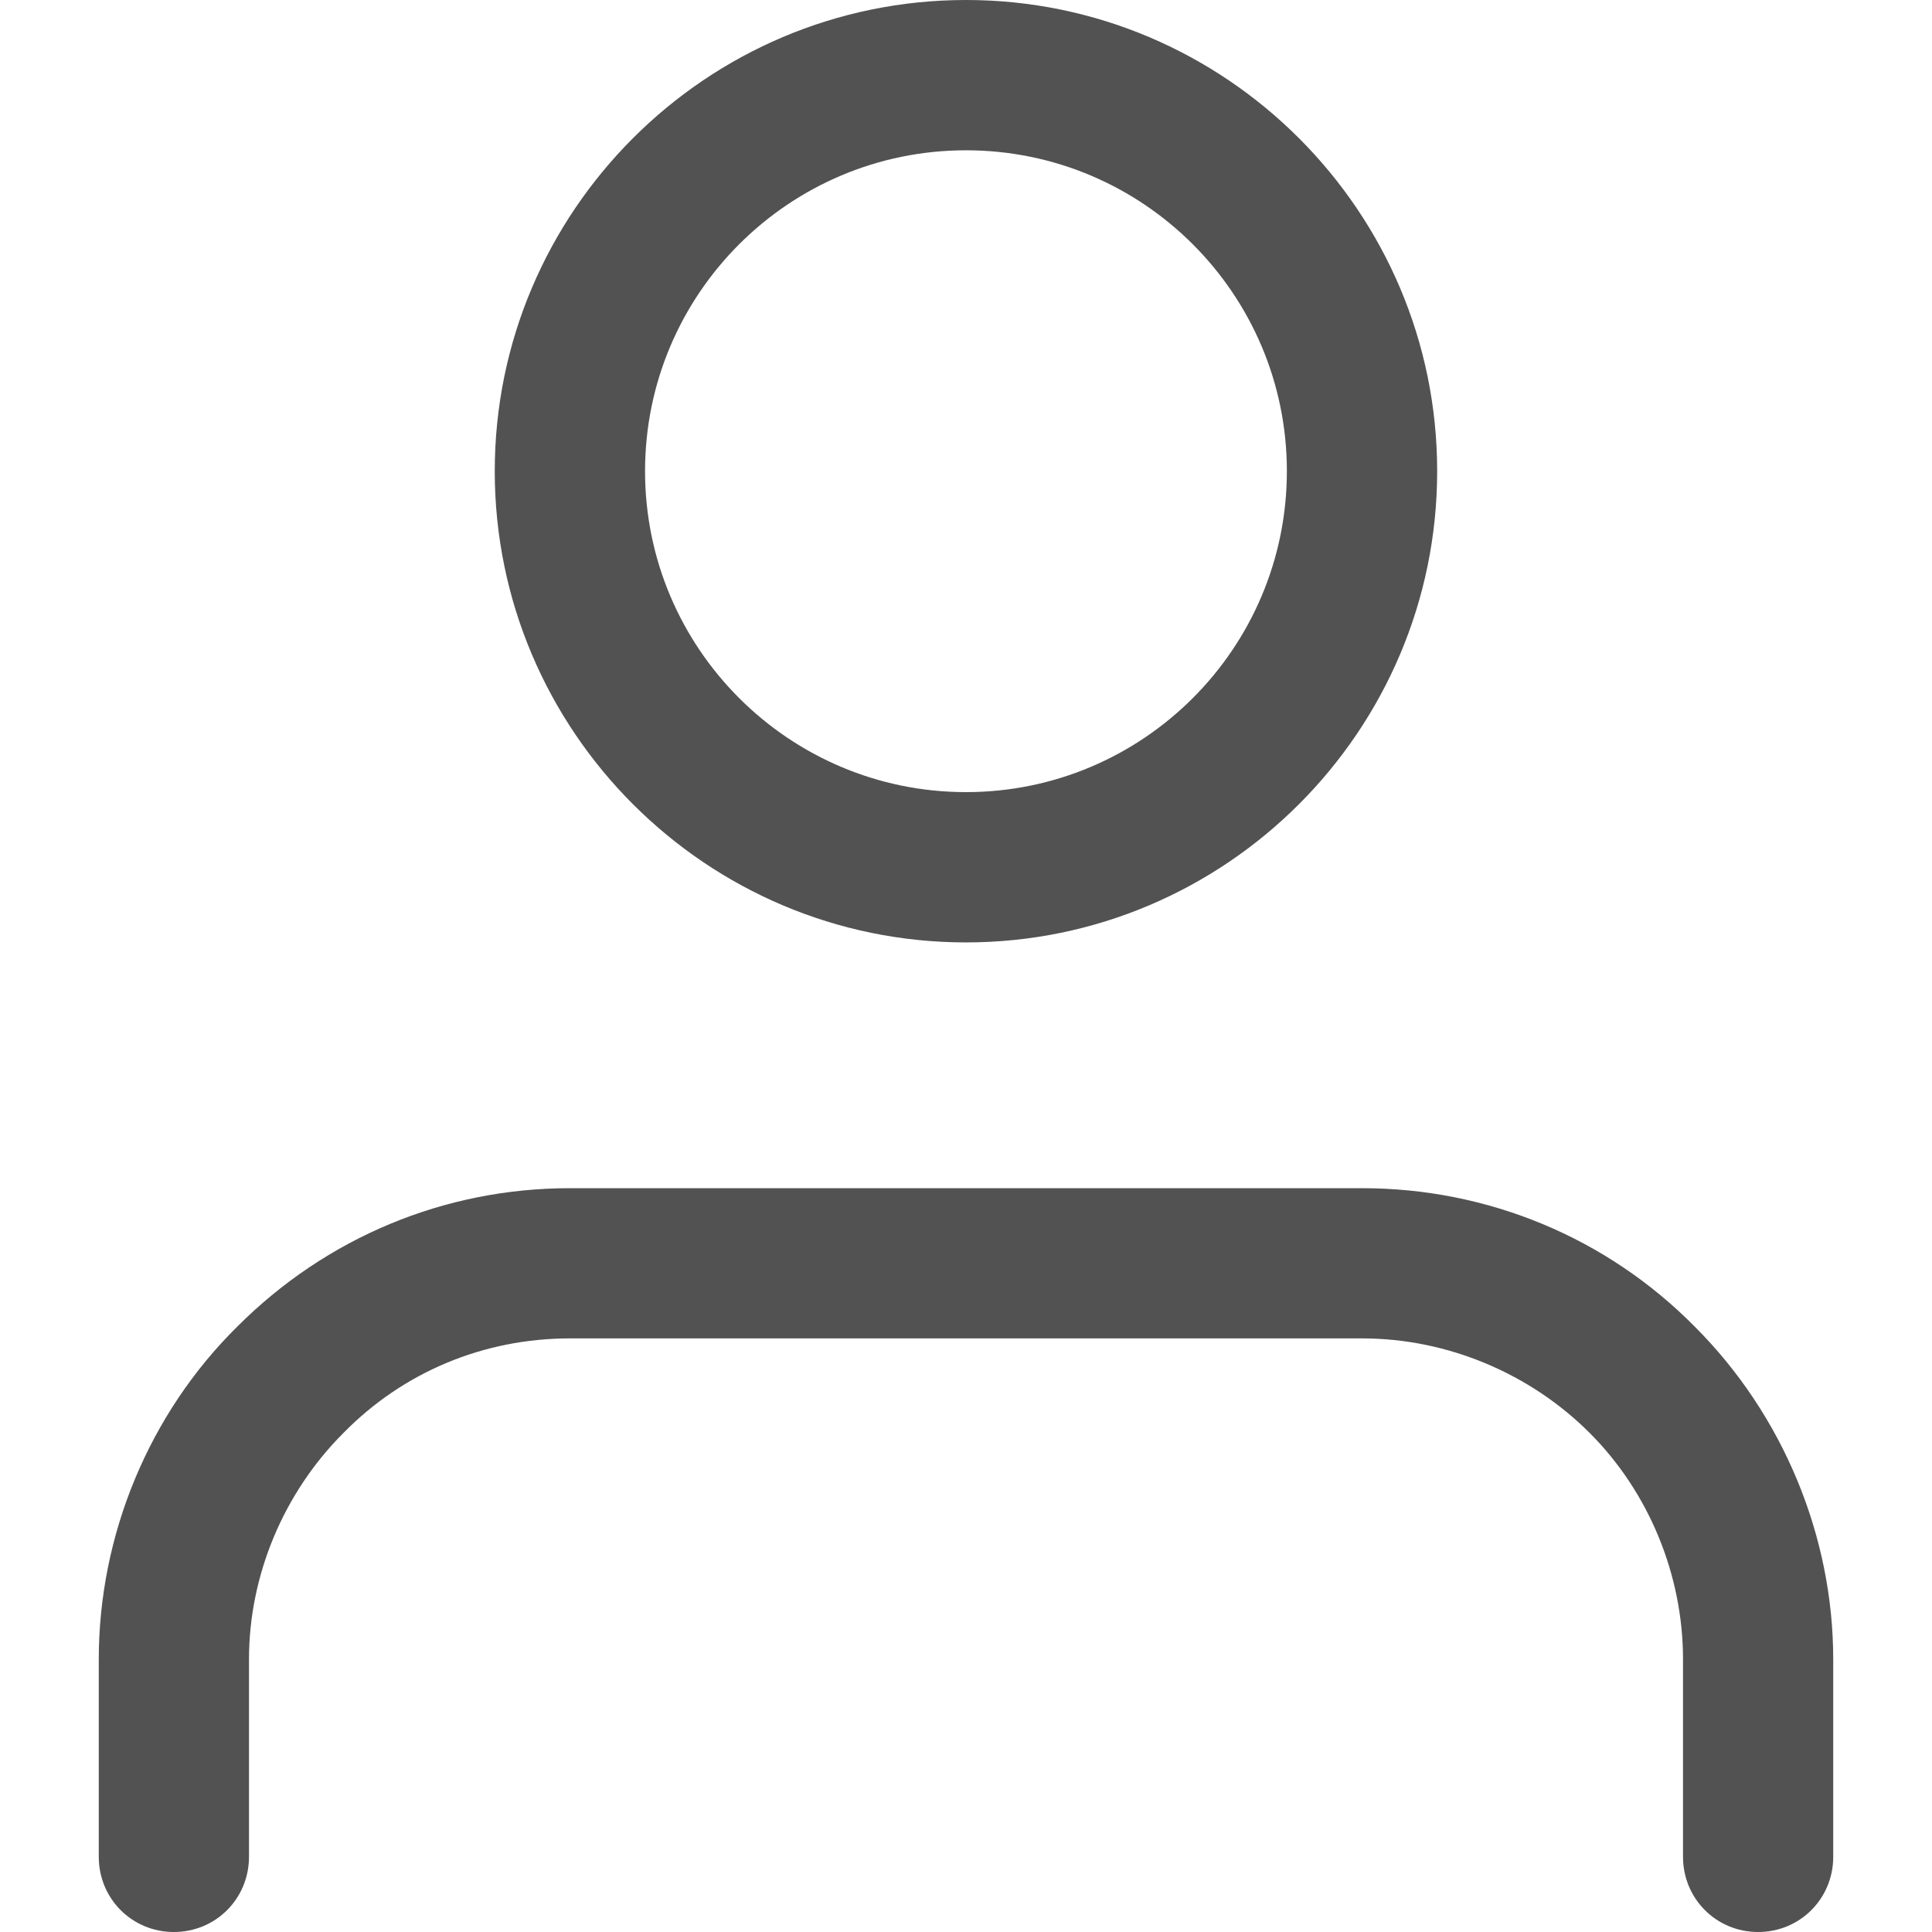
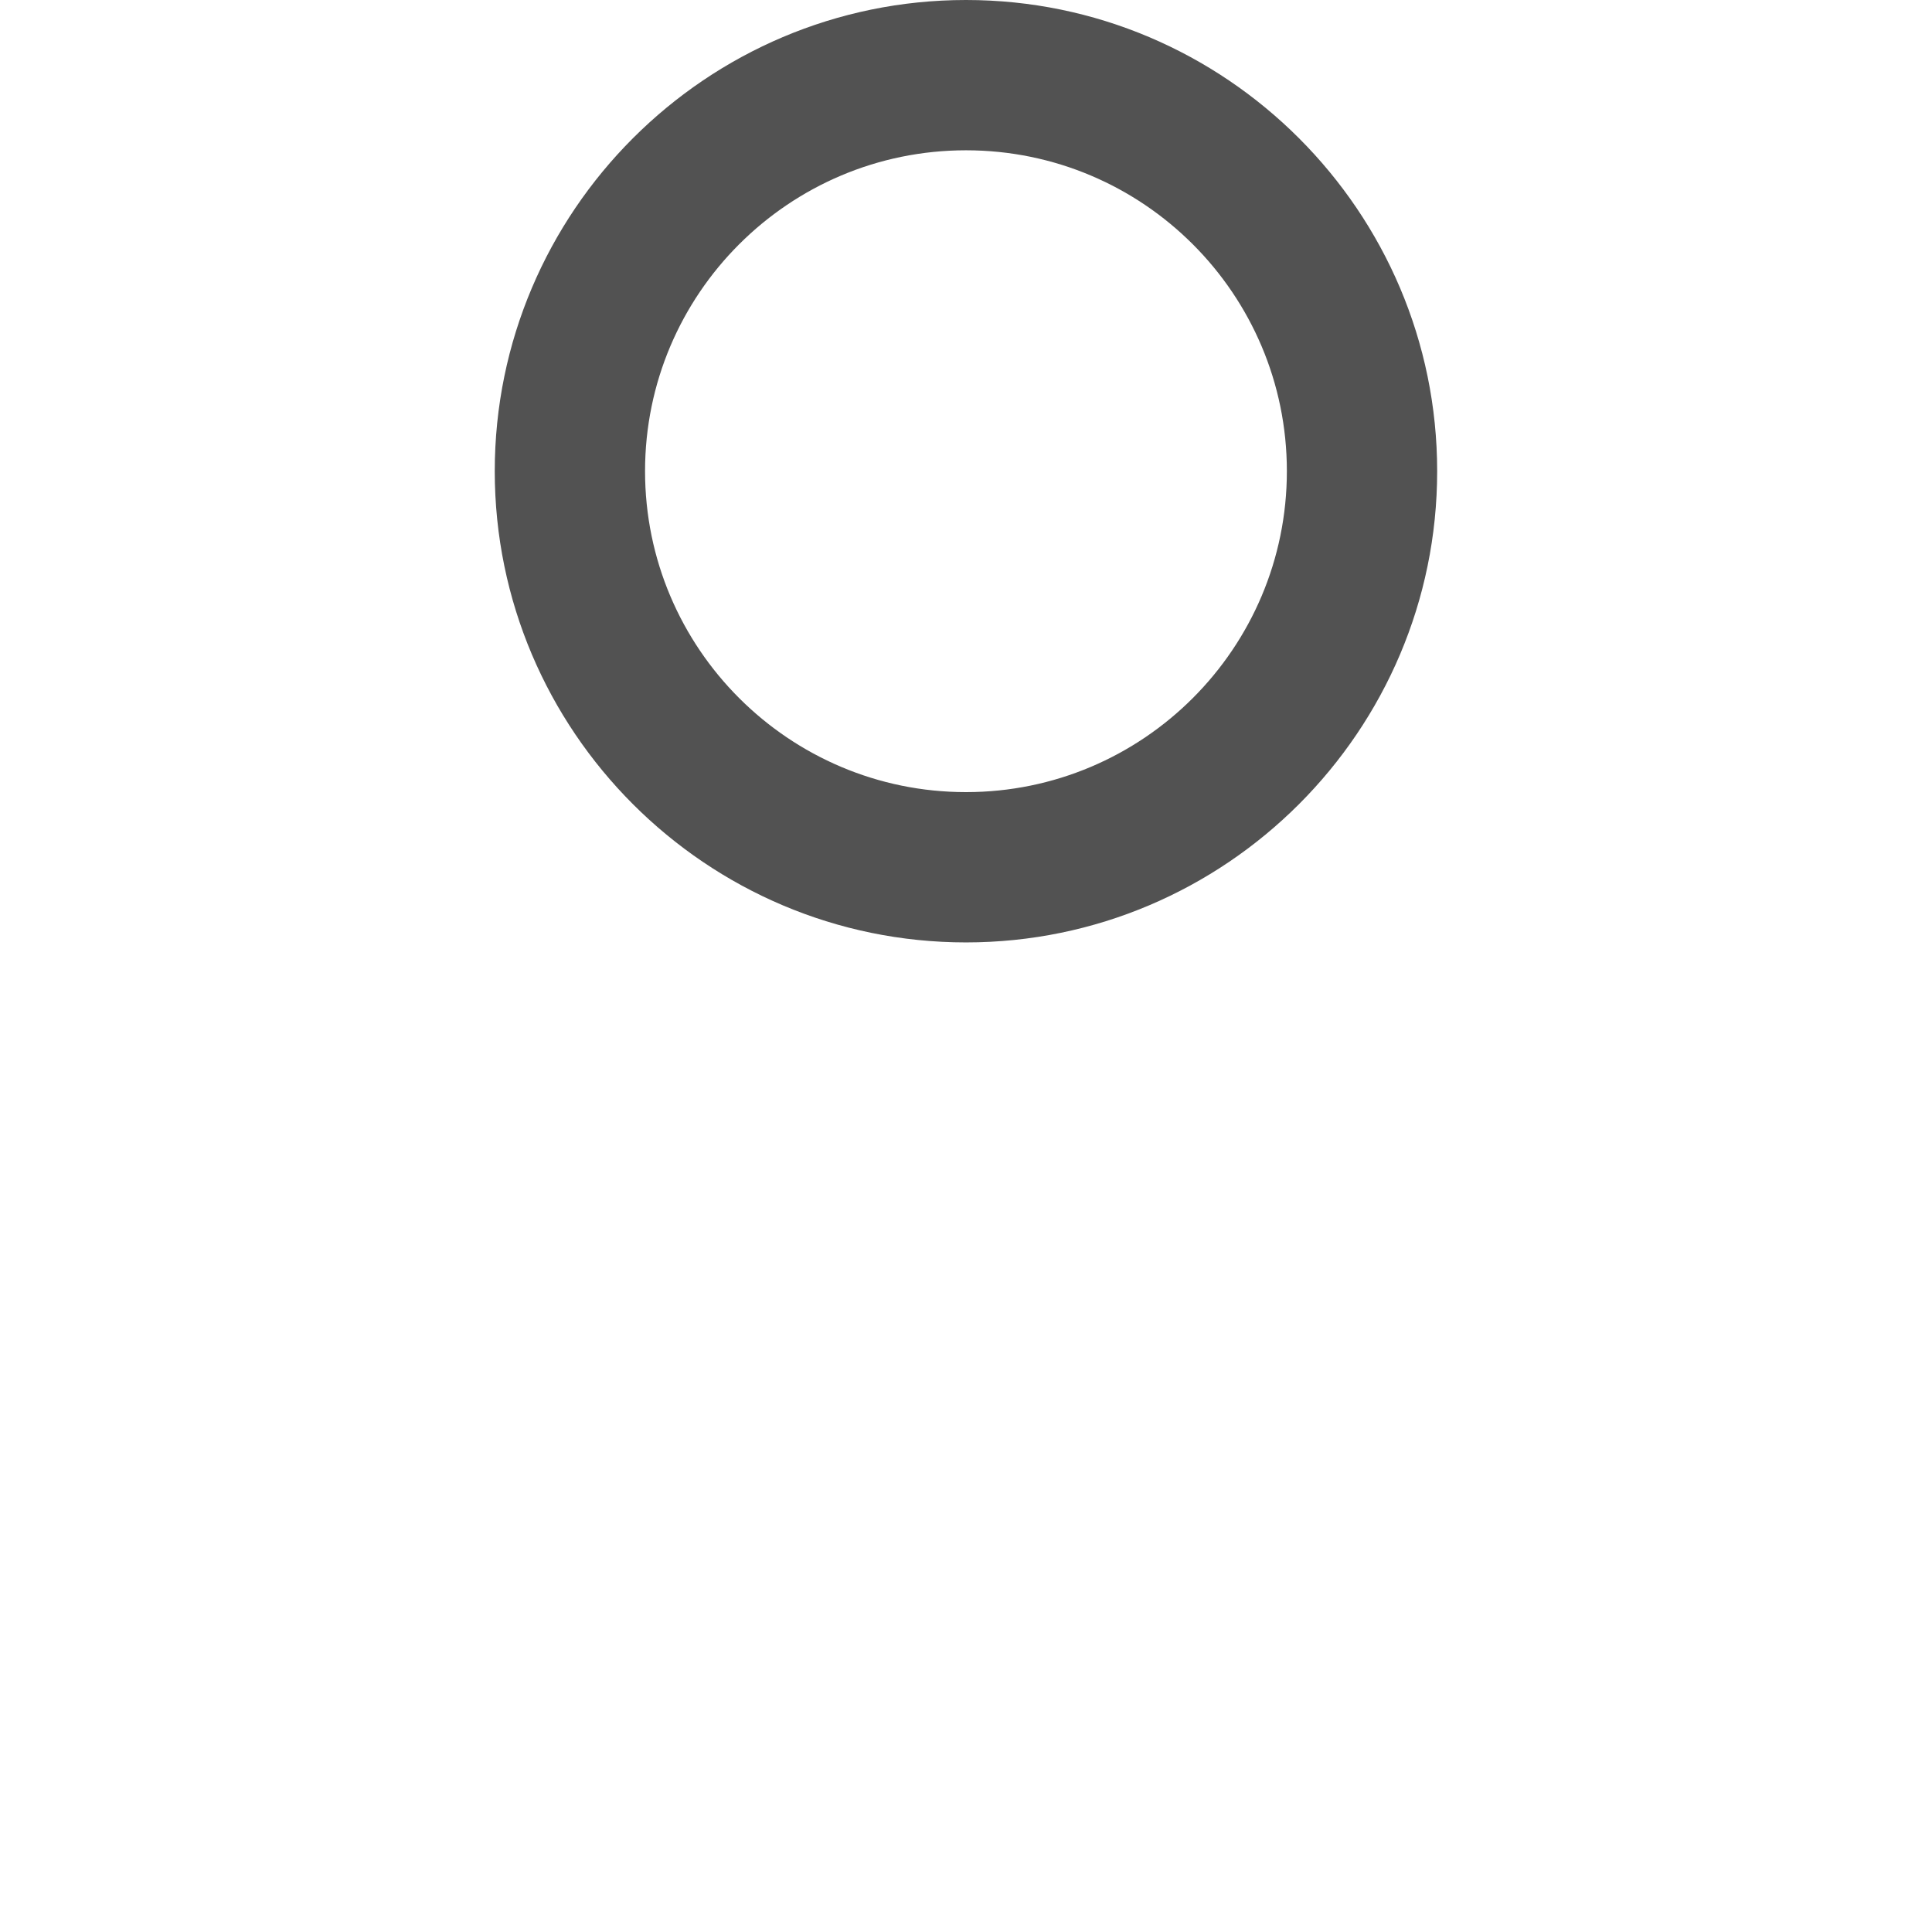
<svg xmlns="http://www.w3.org/2000/svg" width="24" height="24" viewBox="0 0 24 24" fill="none">
-   <path d="M21.84 24C21.32 24 20.907 23.586 20.907 23.066V20.613C20.907 19.56 20.48 18.533 19.747 17.8C19.013 17.066 17.987 16.626 16.92 16.626H7.08C6.013 16.626 5.013 17.04 4.267 17.8C3.52 18.546 3.093 19.573 3.093 20.613V23.066C3.093 23.586 2.68 24 2.16 24C1.64 24 1.227 23.586 1.227 23.066V20.613C1.227 19.066 1.853 17.56 2.947 16.48C4.053 15.373 5.52 14.76 7.08 14.76H16.92C18.48 14.76 19.96 15.373 21.053 16.48C22.147 17.573 22.773 19.08 22.773 20.613V23.066C22.773 23.586 22.36 24 21.84 24Z" fill="#525252" />
  <path d="M12 11.707C8.773 11.707 6.146 9.08 6.146 5.853C6.146 2.627 8.773 0 12 0C15.226 0 17.853 2.627 17.853 5.853C17.853 9.08 15.226 11.707 12 11.707ZM12 1.867C9.8 1.867 8.013 3.653 8.013 5.853C8.013 8.053 9.8 9.84 12 9.84C14.2 9.84 15.986 8.053 15.986 5.853C15.986 3.653 14.2 1.867 12 1.867Z" fill="#525252" />
</svg>